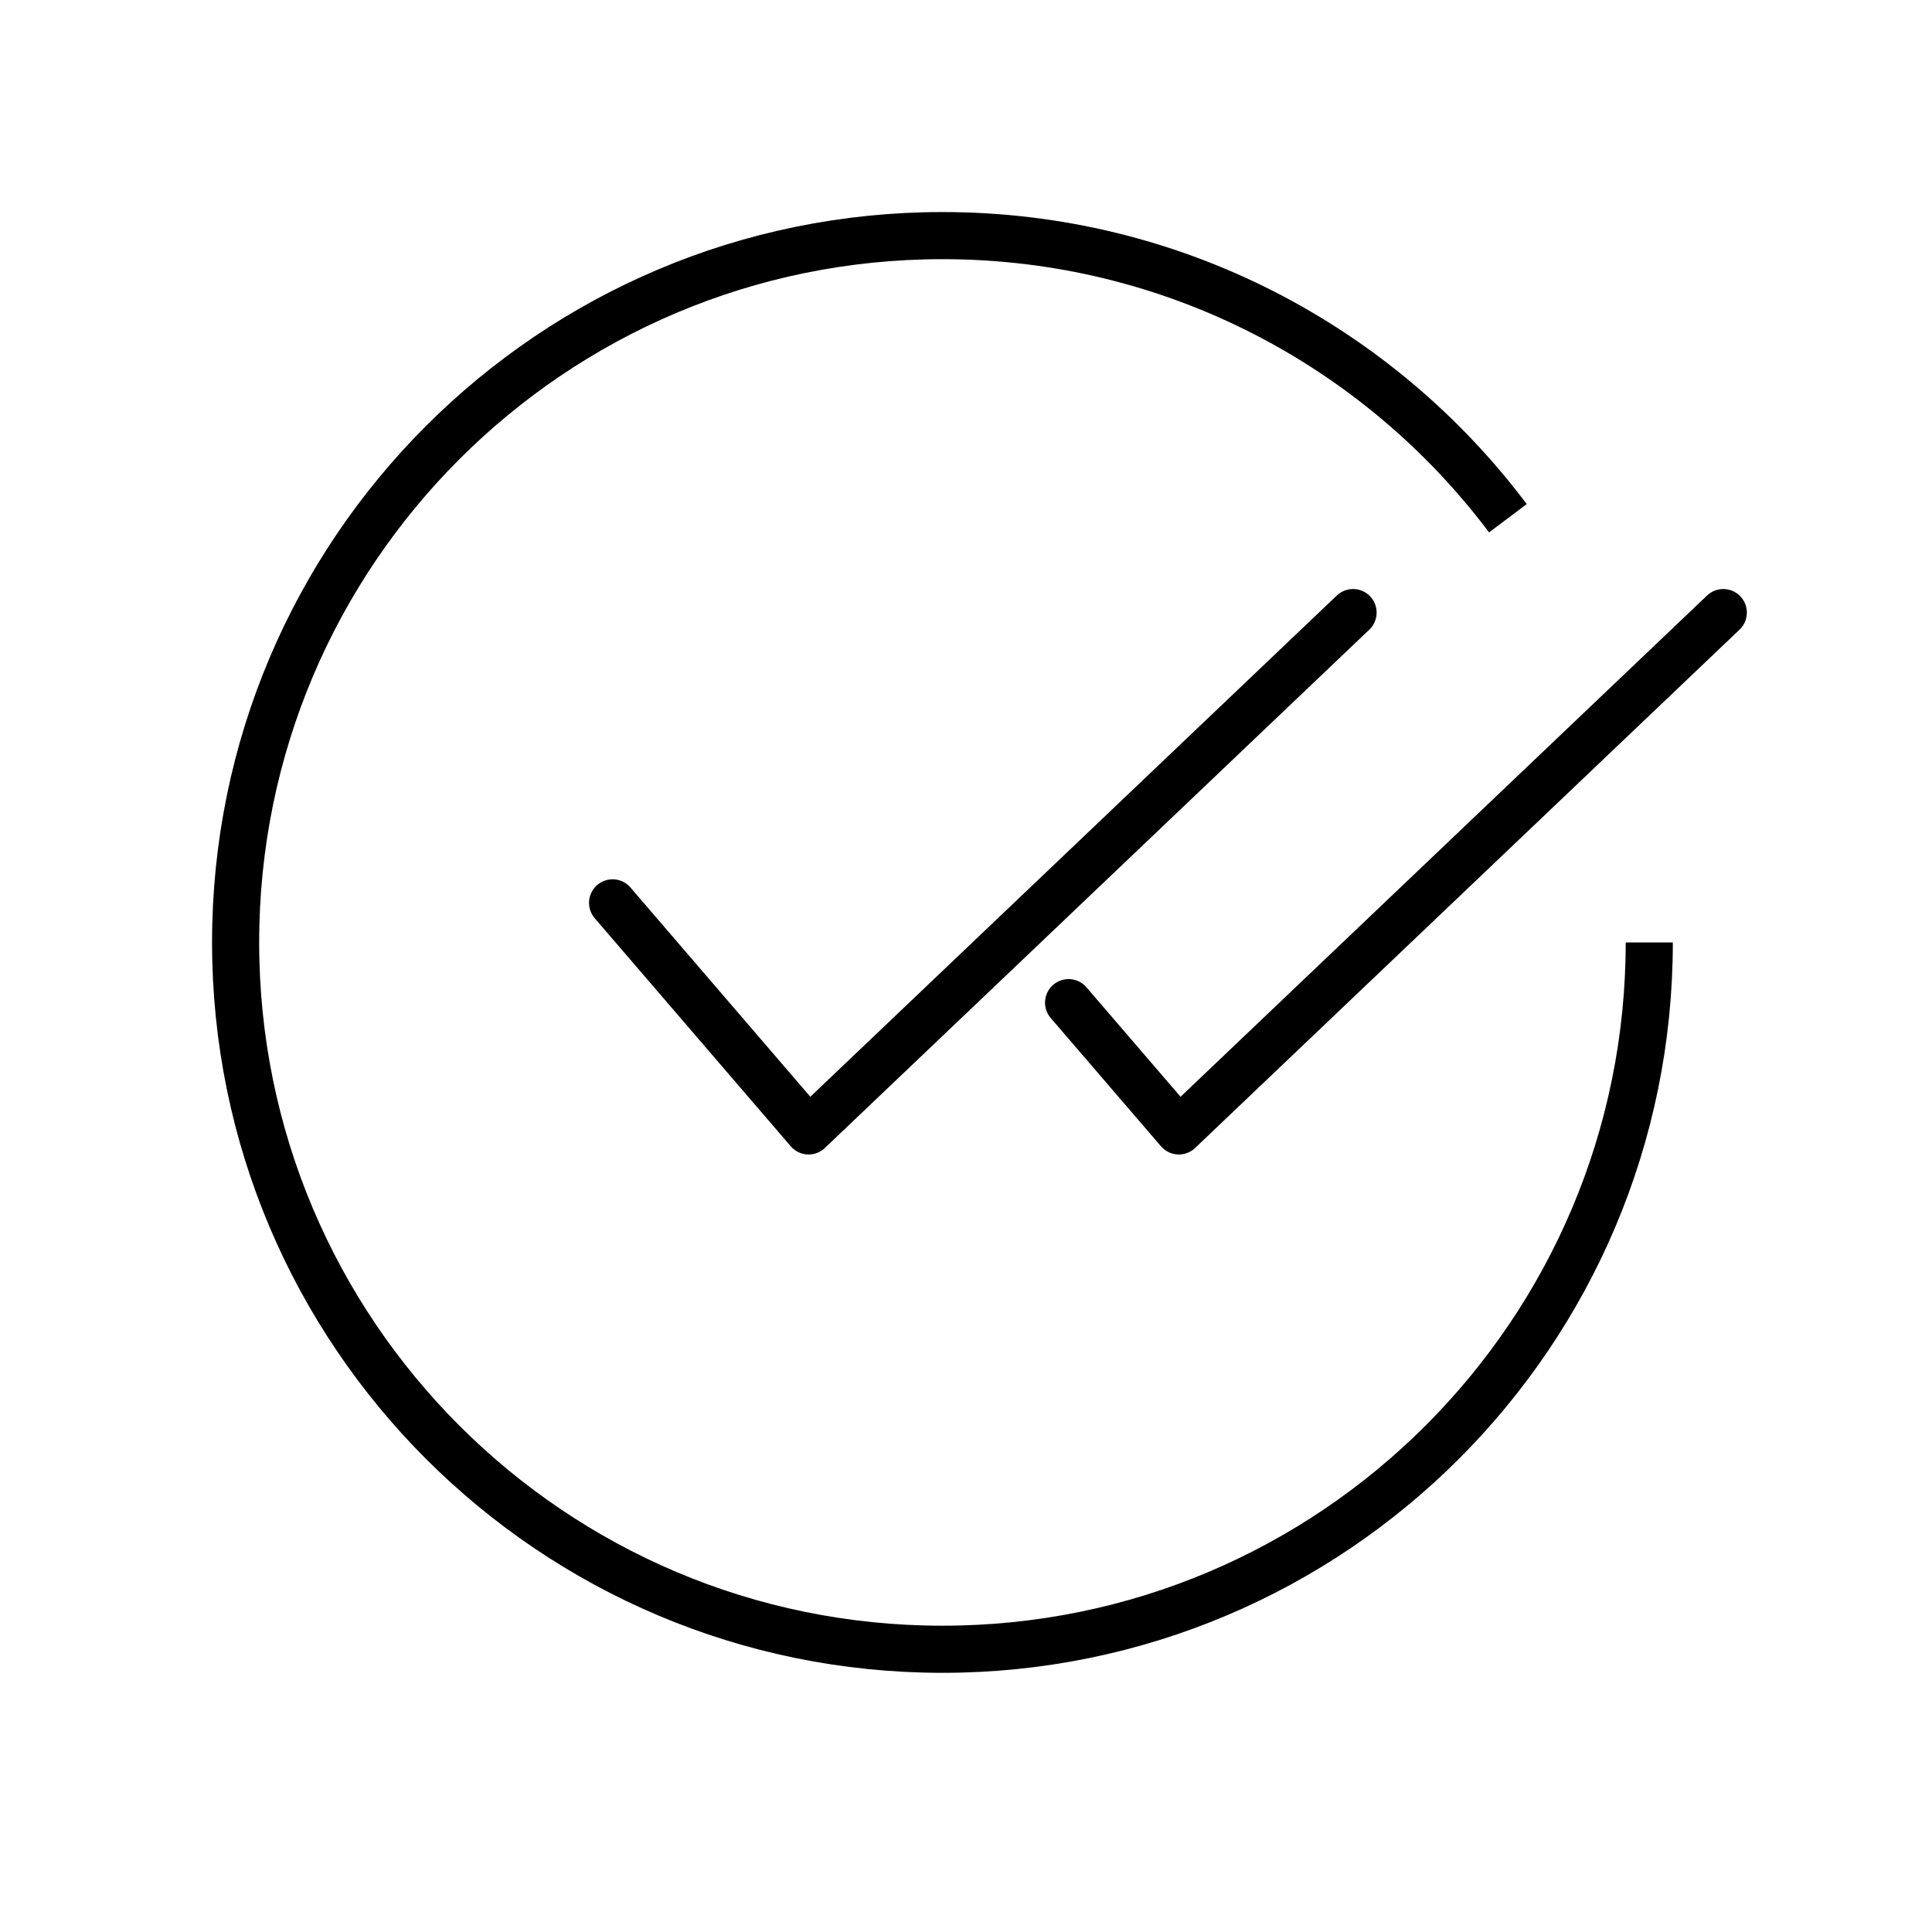
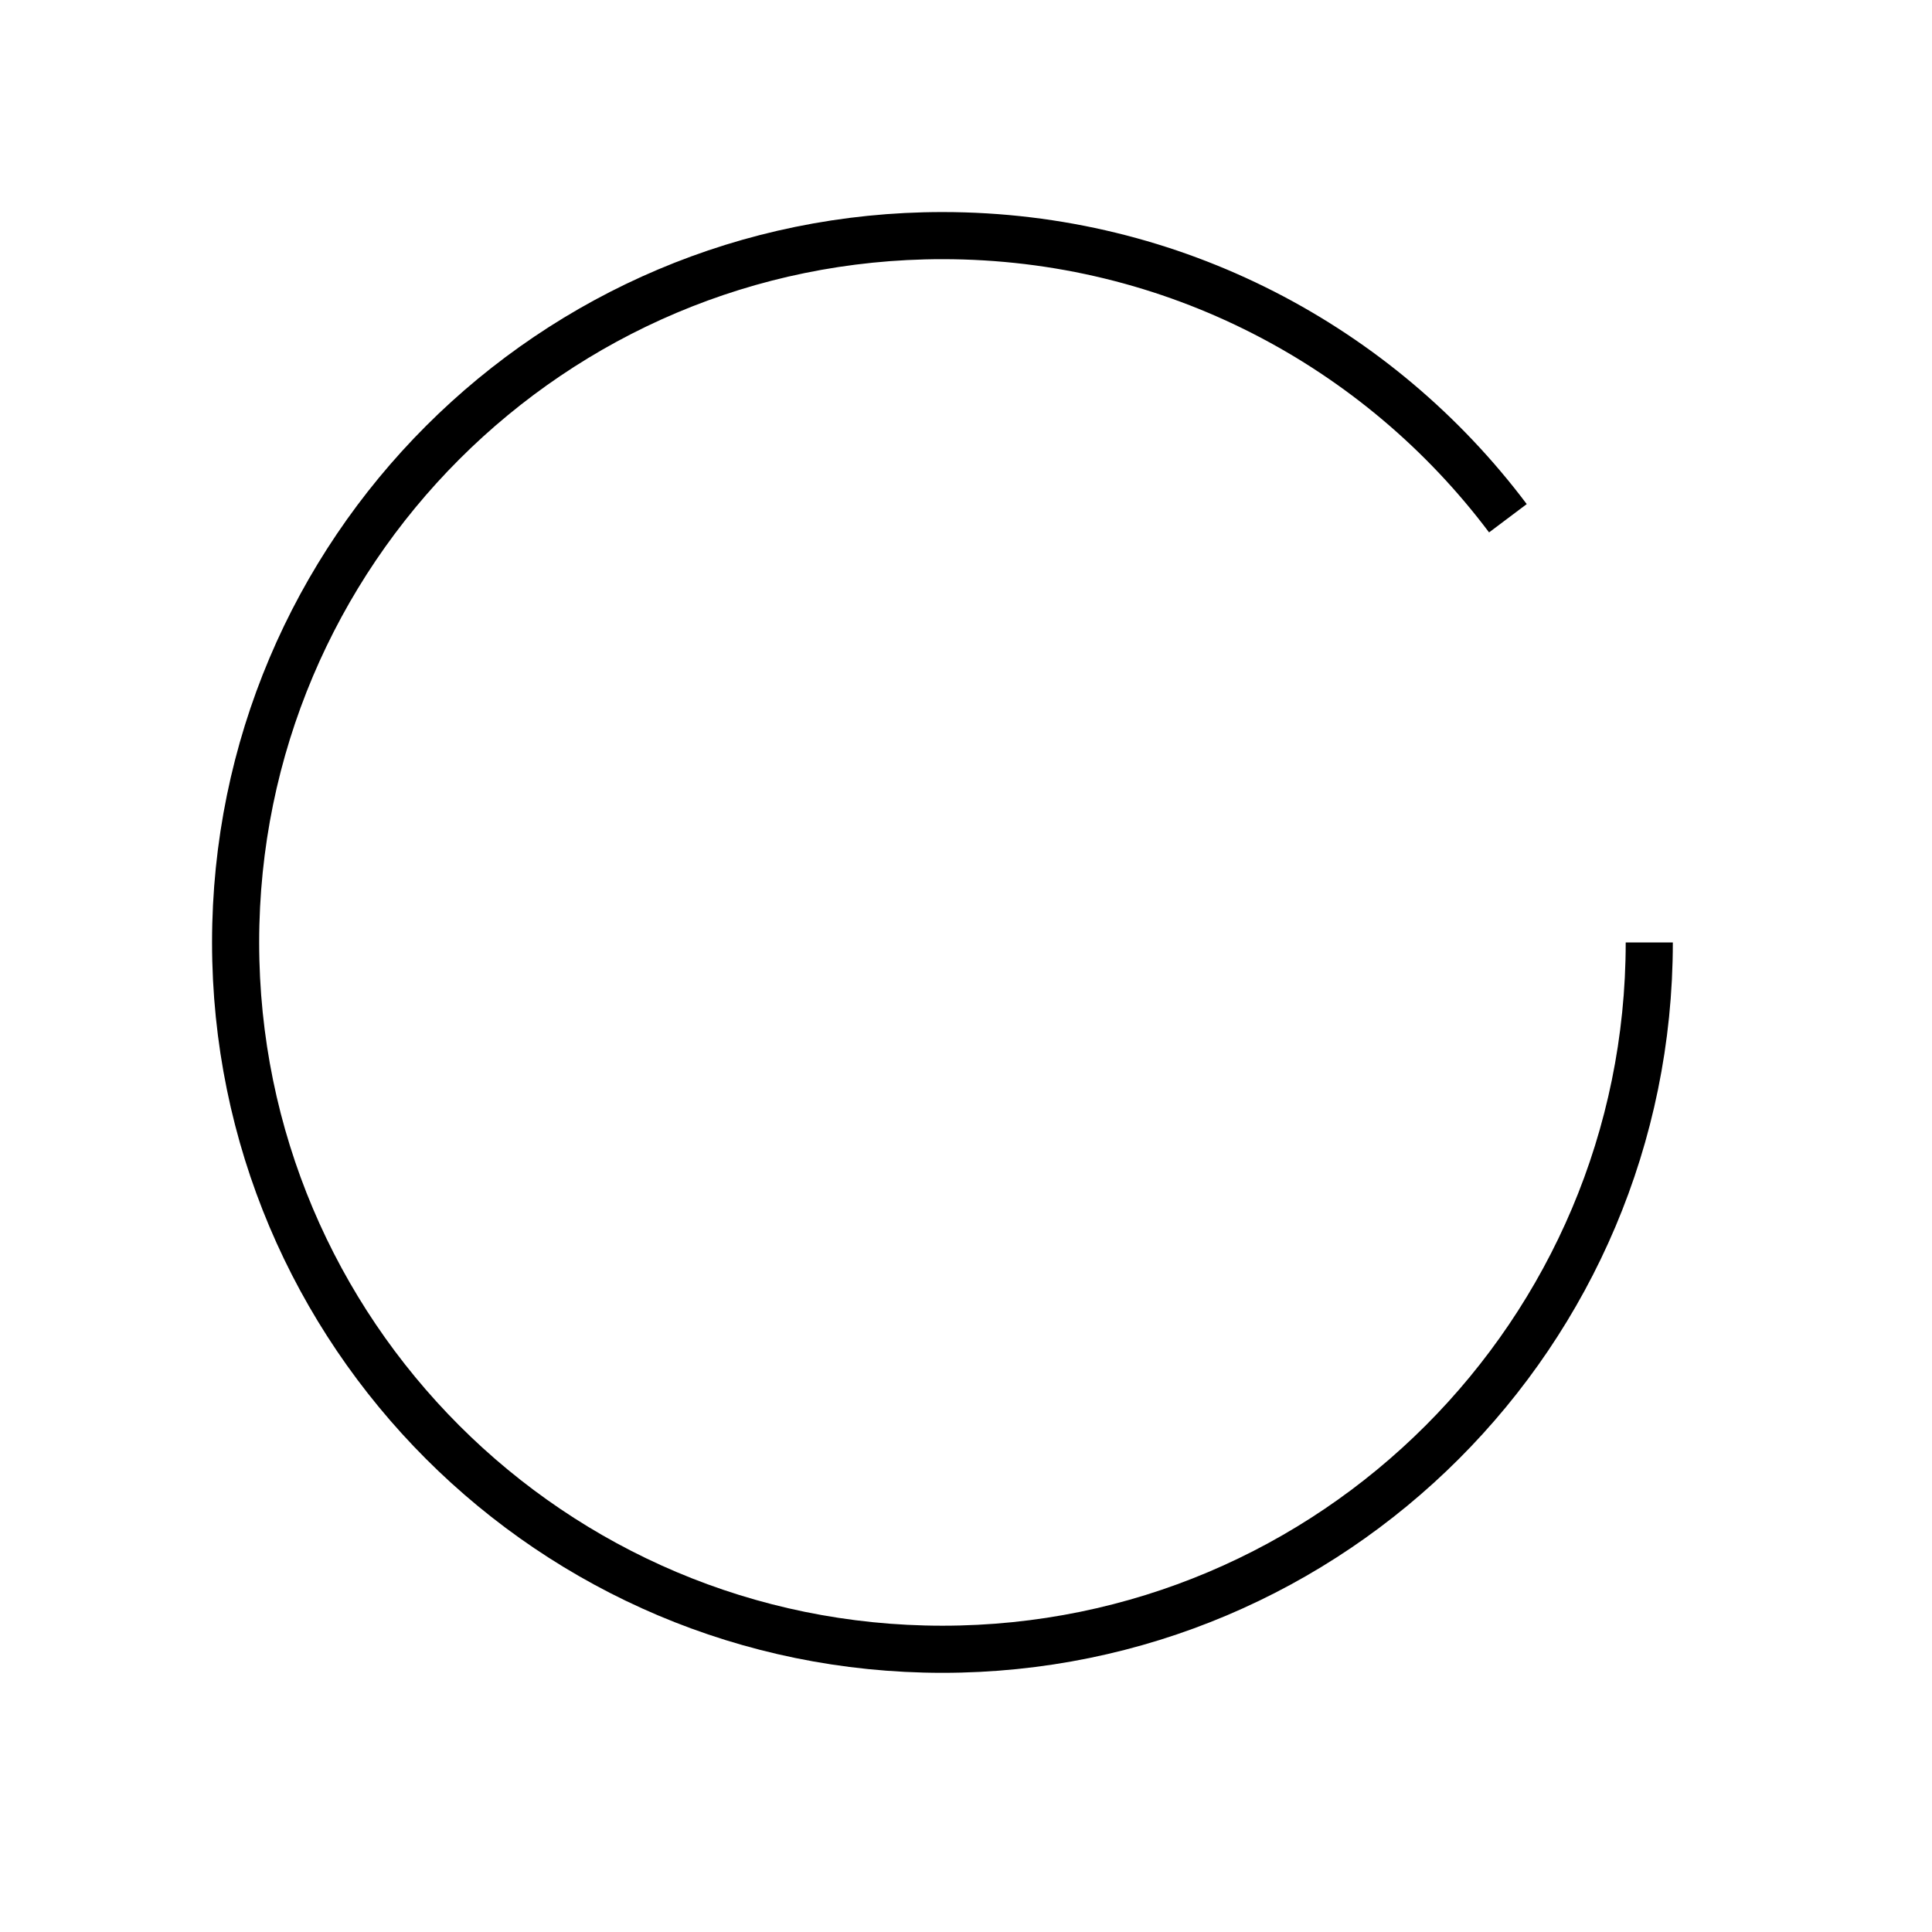
<svg xmlns="http://www.w3.org/2000/svg" width="41" height="41" viewBox="0 0 41 41" fill="none">
  <path d="M35 20C35 28.284 28.284 35 20 35C11.716 35 5 28.284 5 20C5 11.716 11.716 5 20 5C24.907 5 29.263 7.356 32 10.998" stroke="black" />
-   <path d="M13 19.16L17.16 24L28.714 13" stroke="black" stroke-linecap="round" stroke-linejoin="round" />
-   <path d="M36.571 13L25.017 24L22.677 21.278" stroke="black" stroke-linecap="round" stroke-linejoin="round" />
</svg>